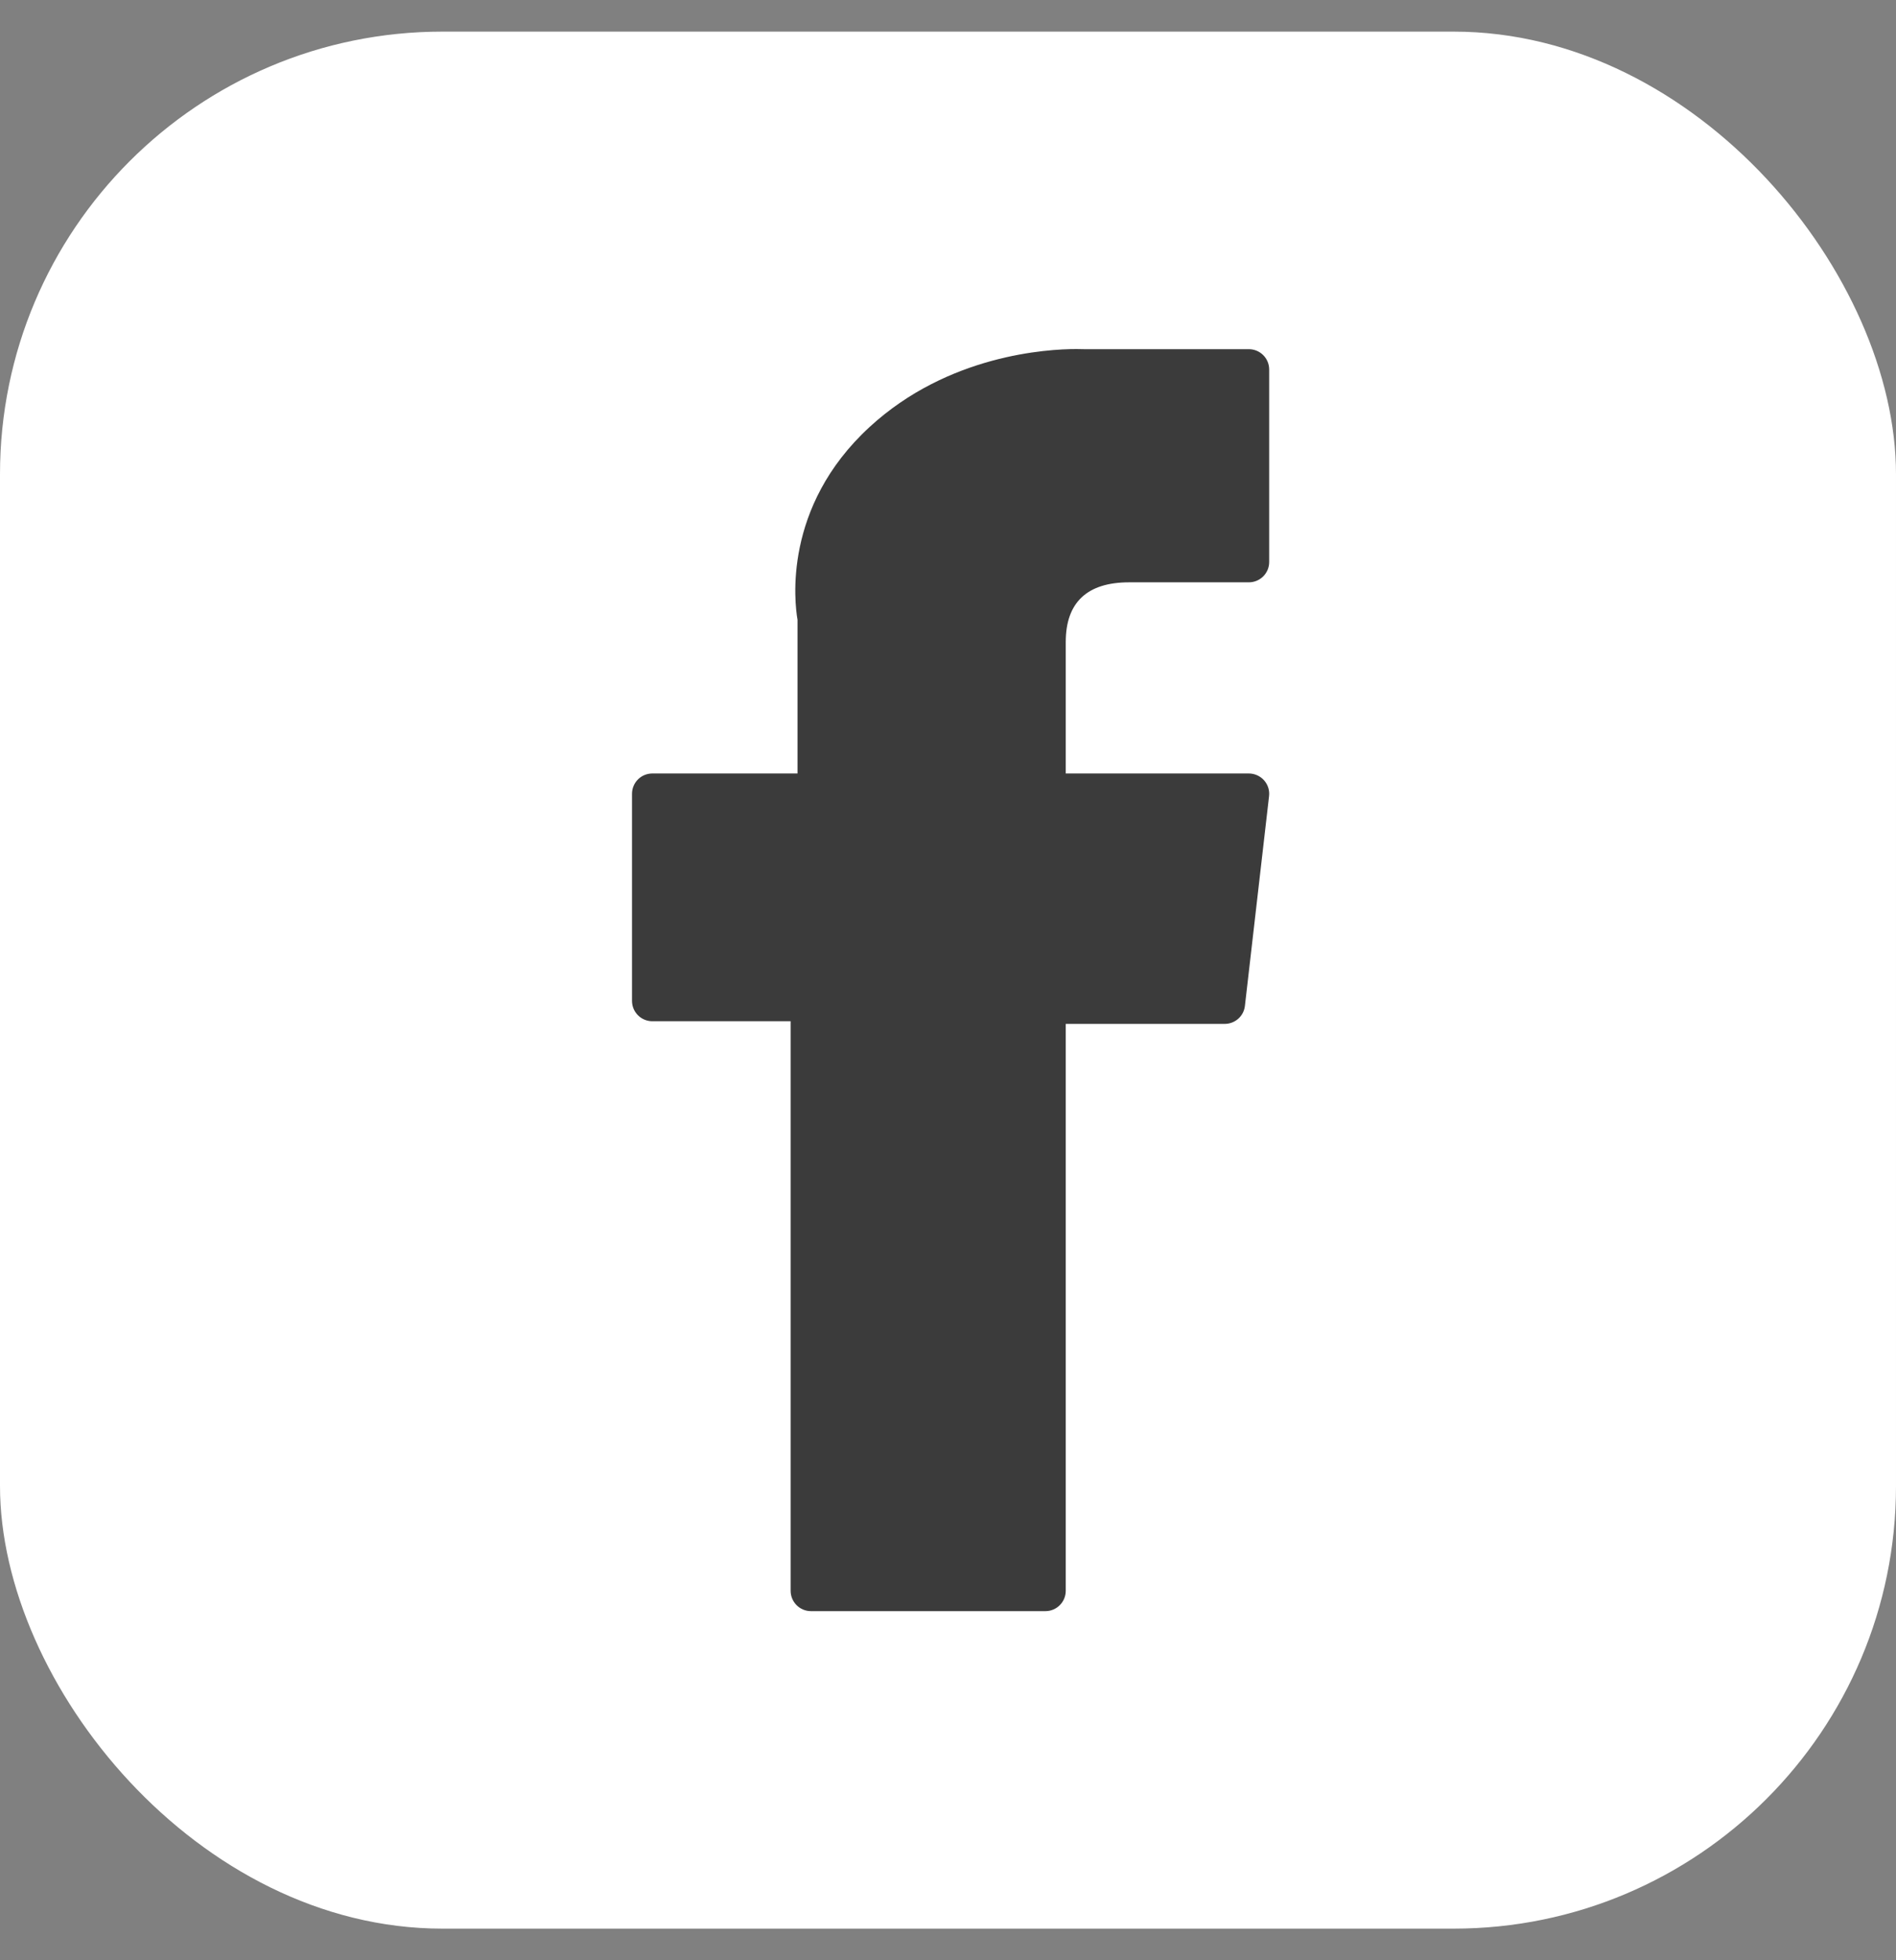
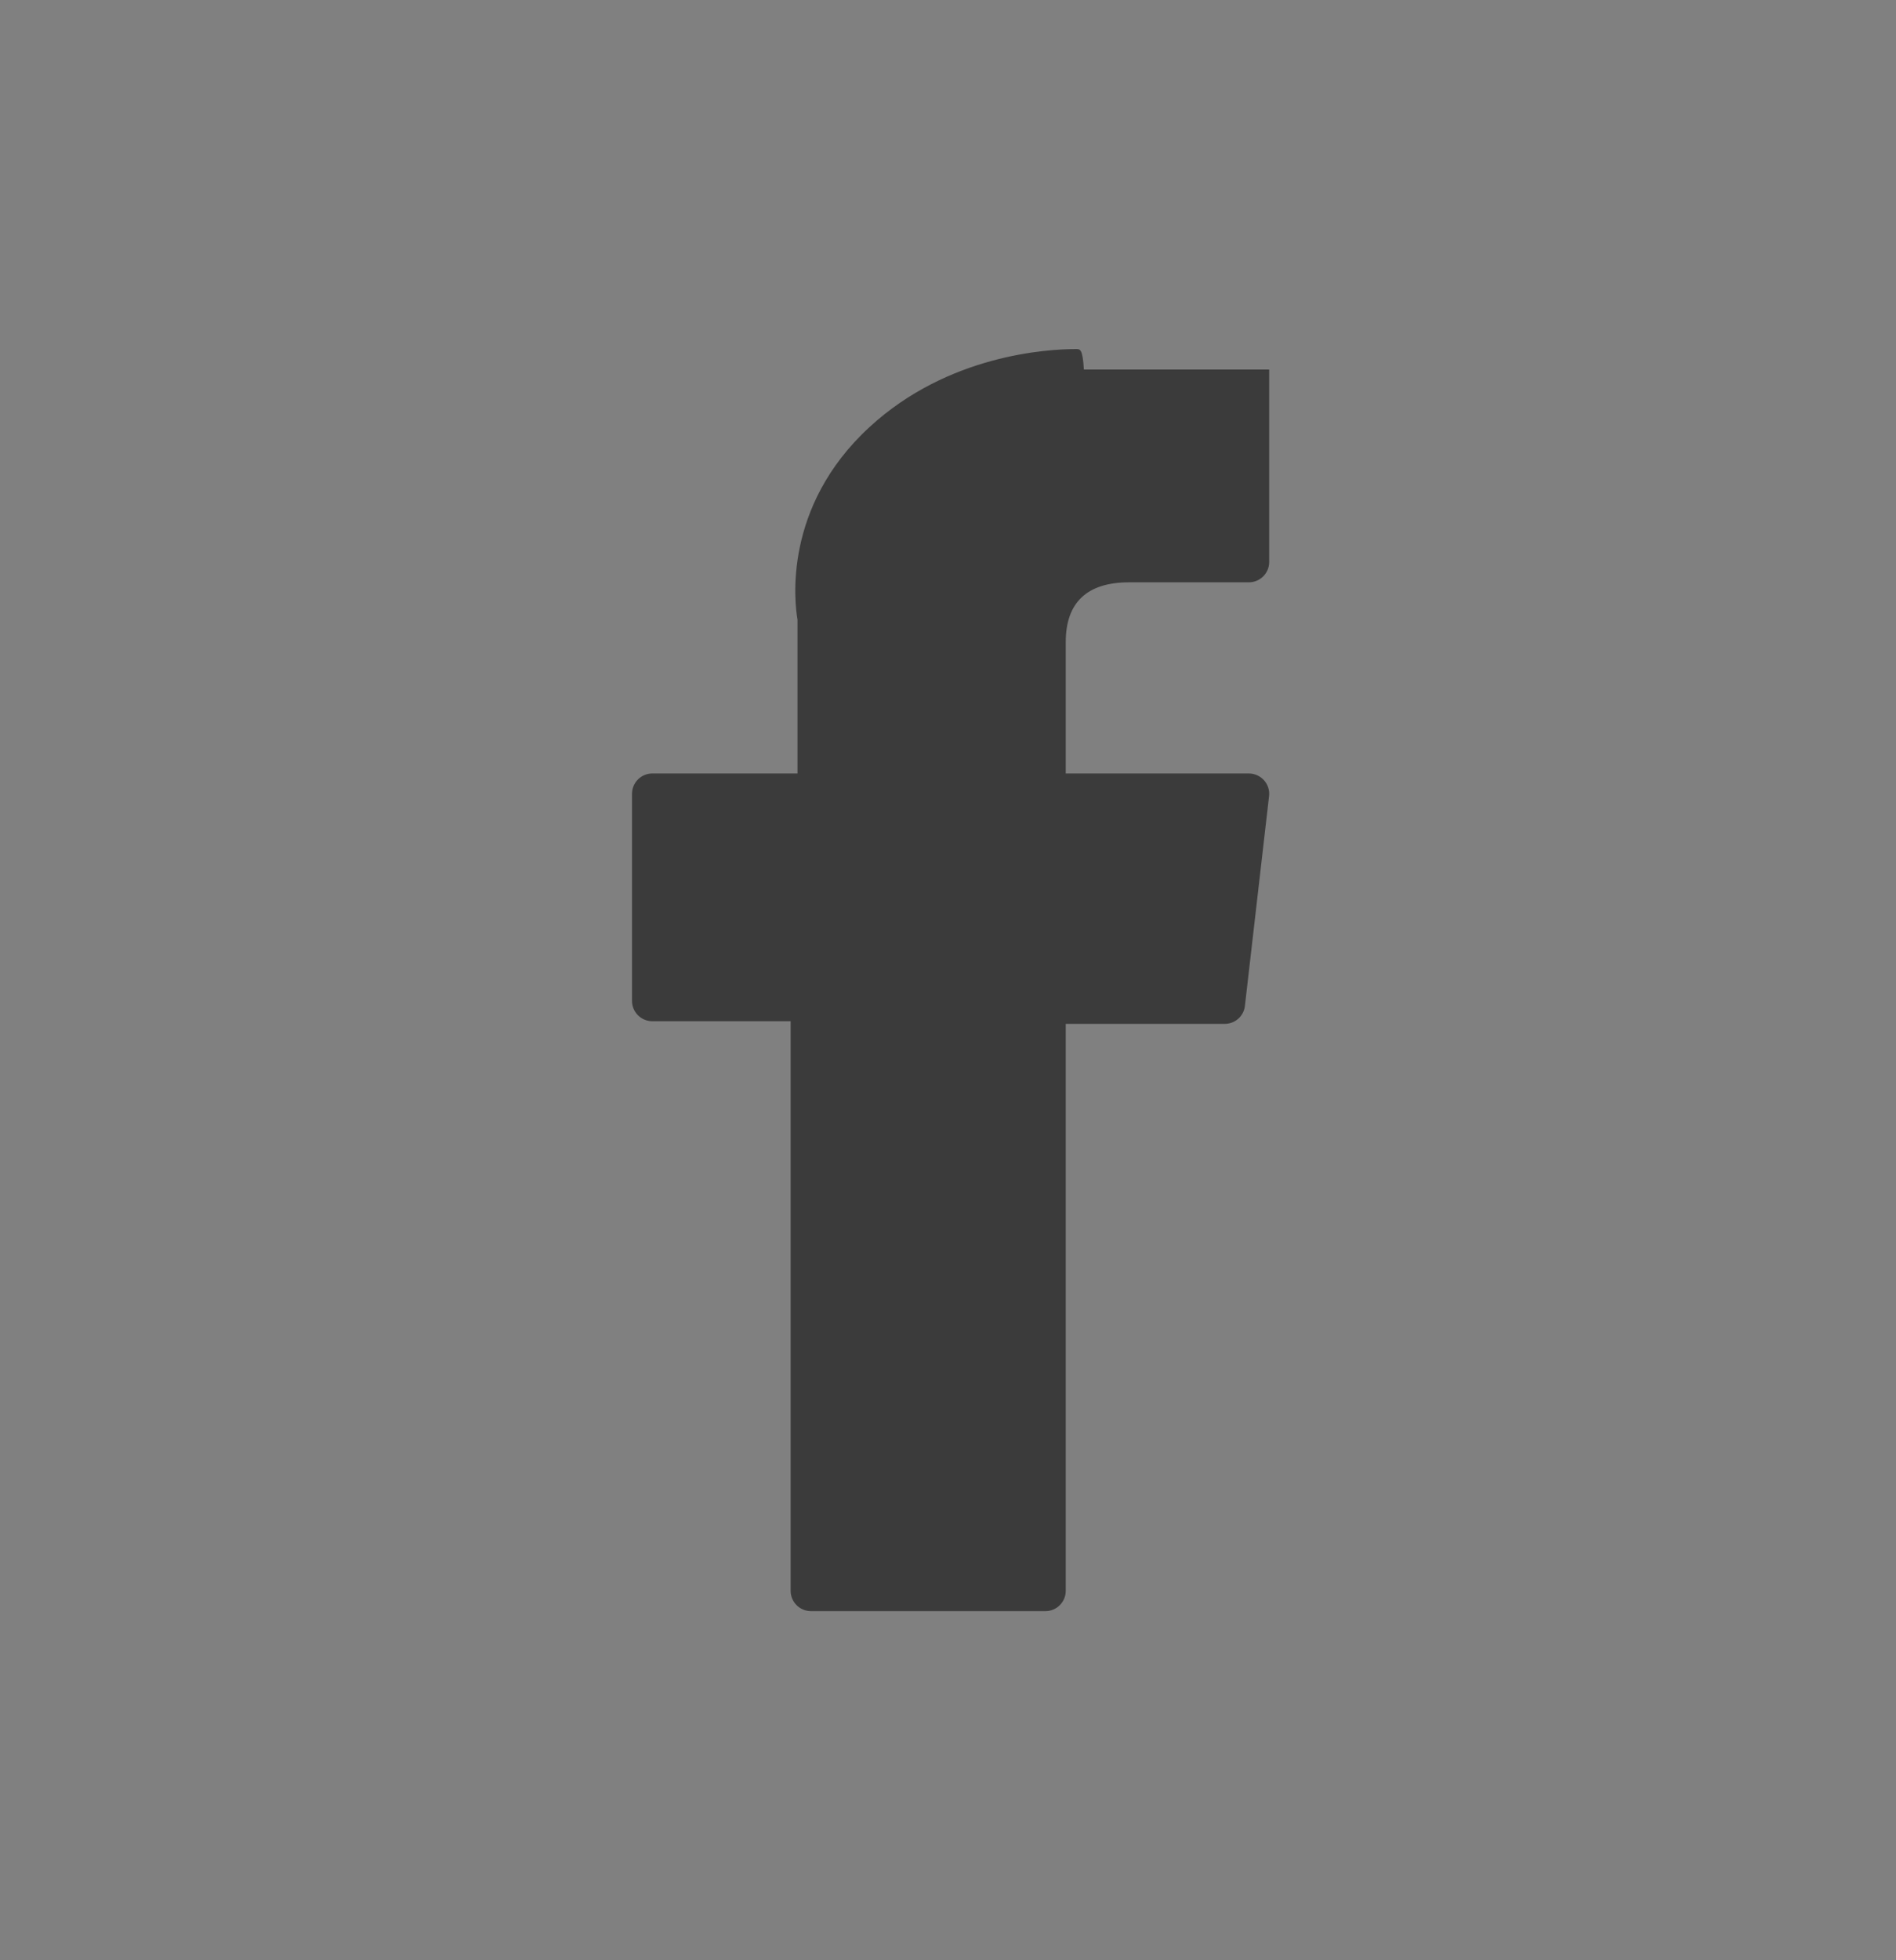
<svg xmlns="http://www.w3.org/2000/svg" width="30" height="31" viewBox="0 0 30 31" fill="none">
  <rect x="0" y="0" width="30" height="31" fill="#808080" stroke="none" />
-   <rect y="0.5" width="30" height="30" rx="7" fill="white" />
-   <path d="M10.322 16.15H12.51V25.157C12.51 25.335 12.654 25.479 12.832 25.479H16.541C16.719 25.479 16.863 25.335 16.863 25.157V16.192H19.378C19.542 16.192 19.68 16.07 19.698 15.907L20.08 12.591C20.091 12.5 20.062 12.409 20.001 12.34C19.94 12.272 19.852 12.232 19.76 12.232H16.863V10.154C16.863 9.527 17.201 9.209 17.866 9.209C17.961 9.209 19.76 9.209 19.76 9.209C19.938 9.209 20.082 9.065 20.082 8.888V5.844C20.082 5.666 19.938 5.522 19.76 5.522H17.15C17.131 5.521 17.091 5.52 17.03 5.52C16.577 5.52 15.003 5.608 13.759 6.753C12.381 8.02 12.573 9.538 12.619 9.802V12.232H10.322C10.144 12.232 10 12.376 10 12.554V15.828C10 16.006 10.144 16.15 10.322 16.15Z" fill="#3B3B3B" />
+   <path d="M10.322 16.15H12.51V25.157C12.51 25.335 12.654 25.479 12.832 25.479H16.541C16.719 25.479 16.863 25.335 16.863 25.157V16.192H19.378C19.542 16.192 19.68 16.07 19.698 15.907L20.08 12.591C20.091 12.5 20.062 12.409 20.001 12.34C19.94 12.272 19.852 12.232 19.76 12.232H16.863V10.154C16.863 9.527 17.201 9.209 17.866 9.209C17.961 9.209 19.76 9.209 19.76 9.209C19.938 9.209 20.082 9.065 20.082 8.888V5.844H17.15C17.131 5.521 17.091 5.52 17.03 5.52C16.577 5.52 15.003 5.608 13.759 6.753C12.381 8.02 12.573 9.538 12.619 9.802V12.232H10.322C10.144 12.232 10 12.376 10 12.554V15.828C10 16.006 10.144 16.15 10.322 16.15Z" fill="#3B3B3B" />
</svg>